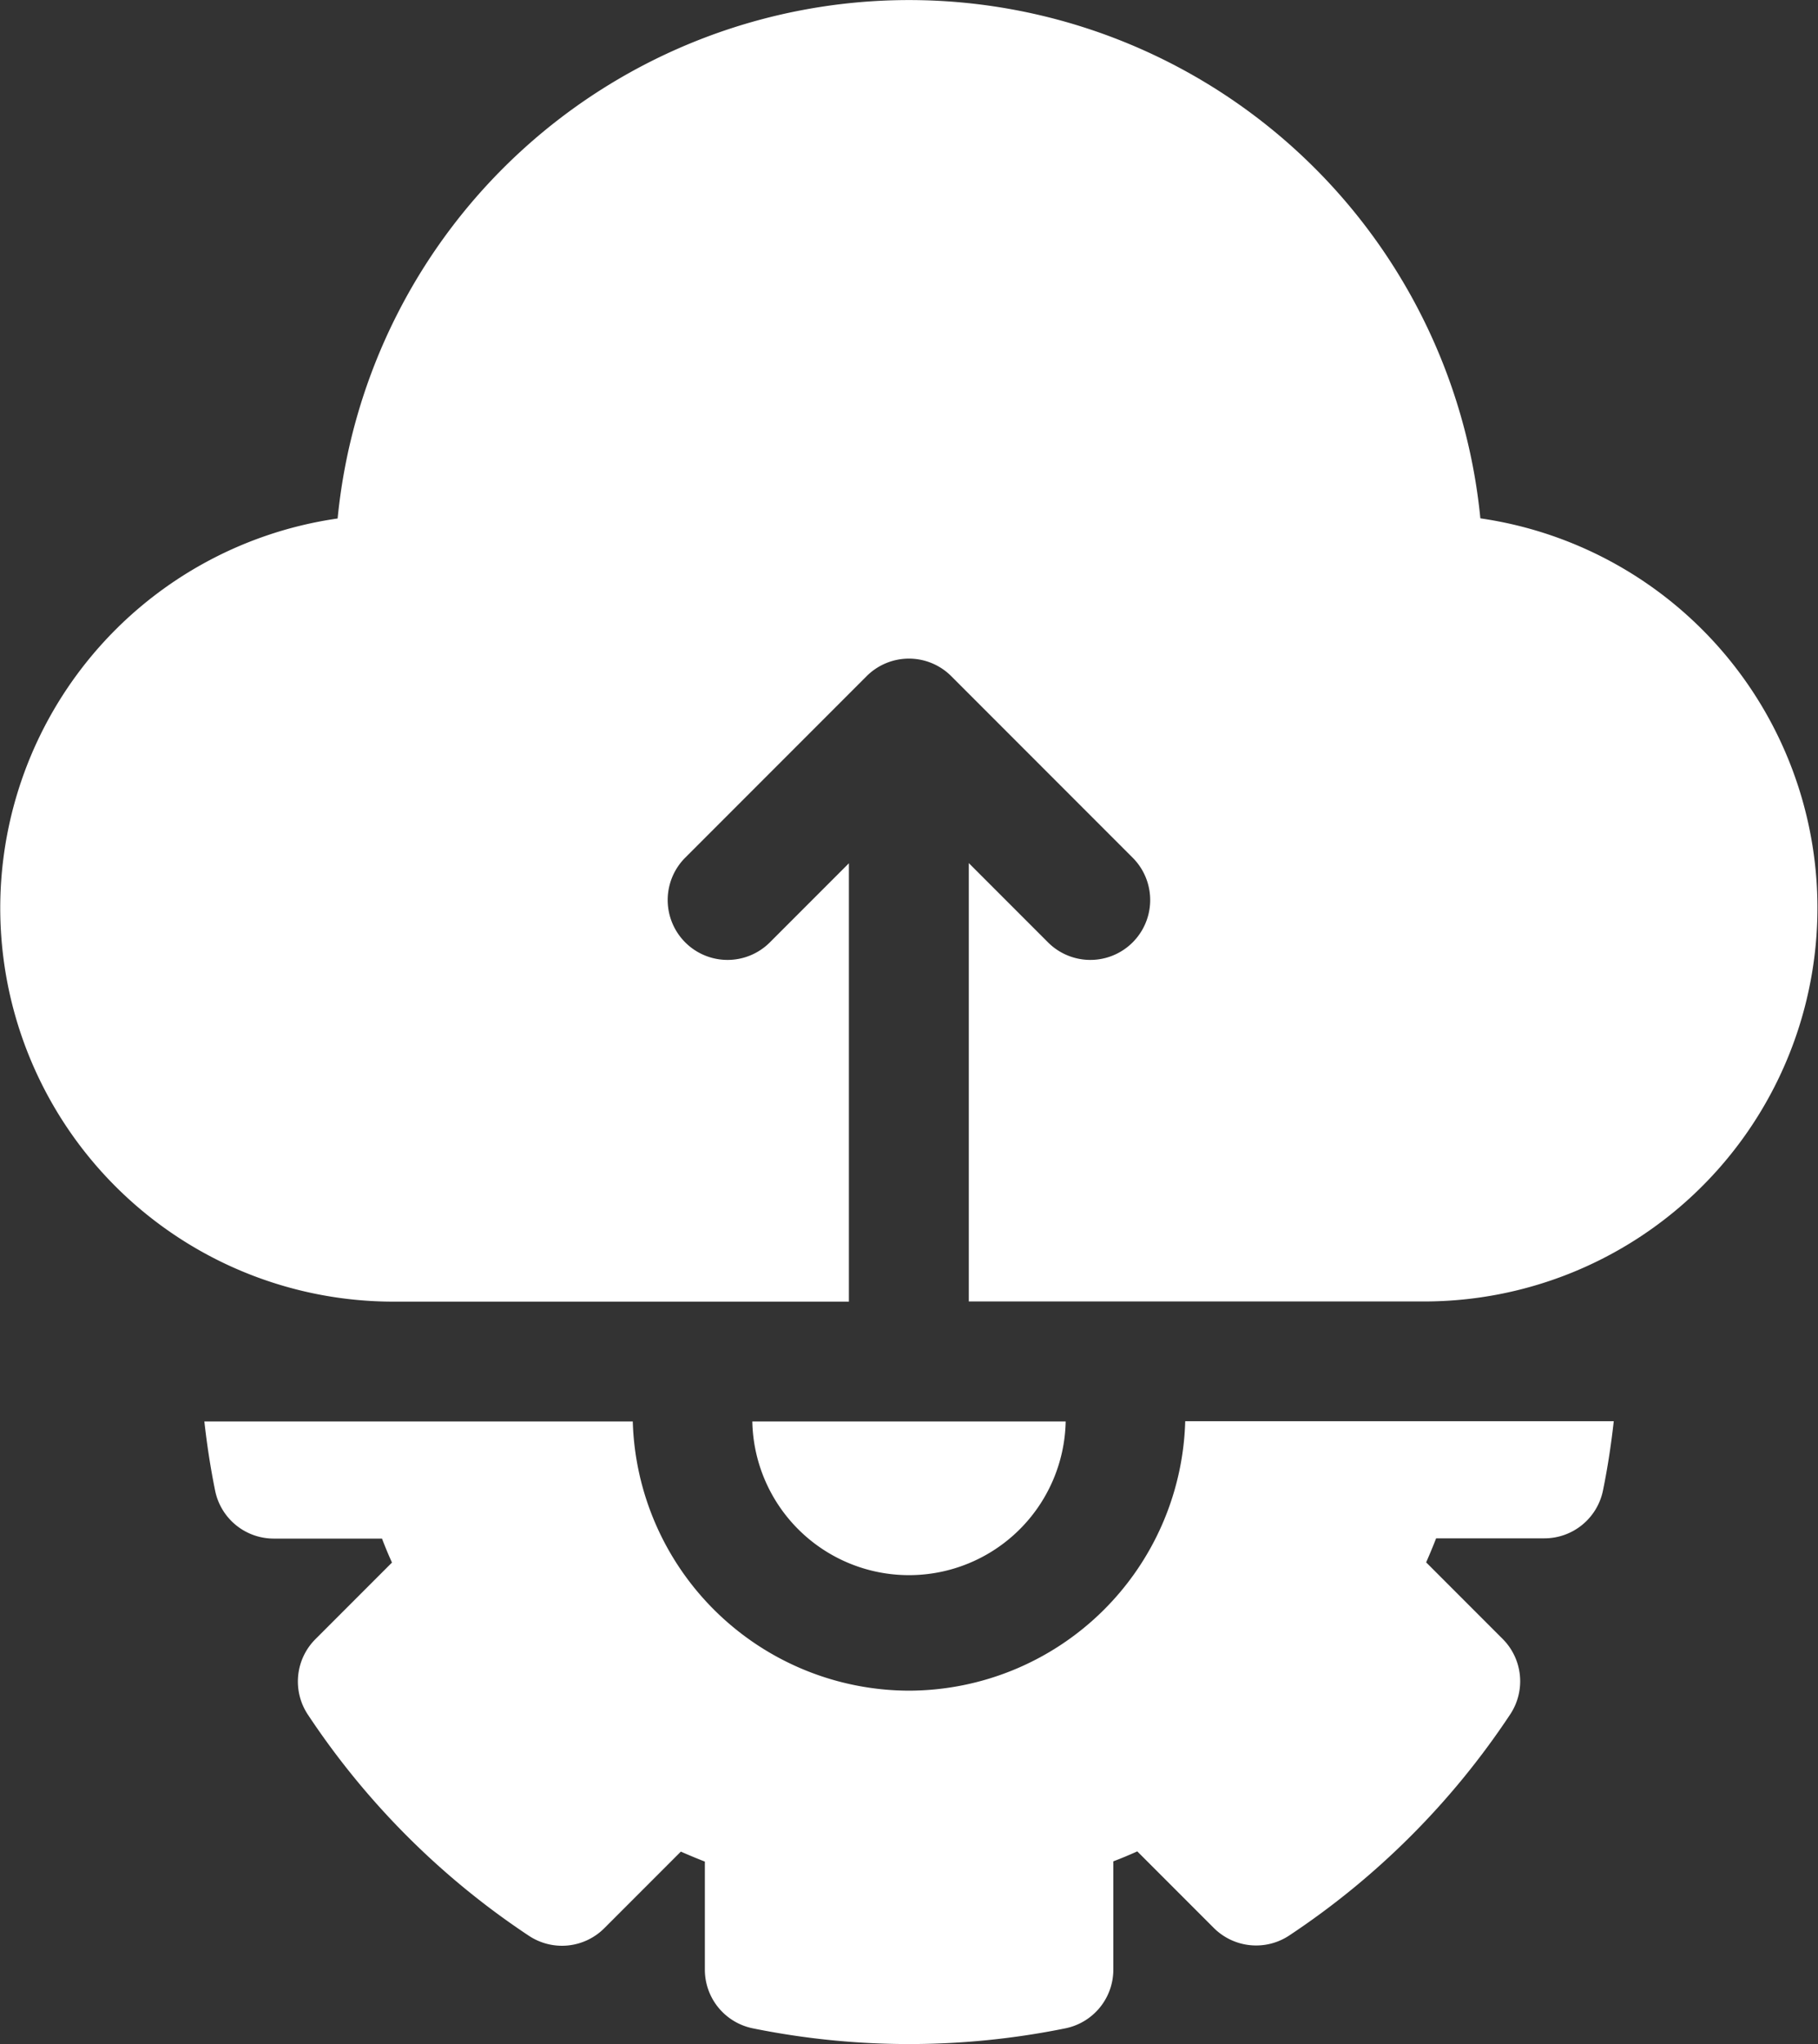
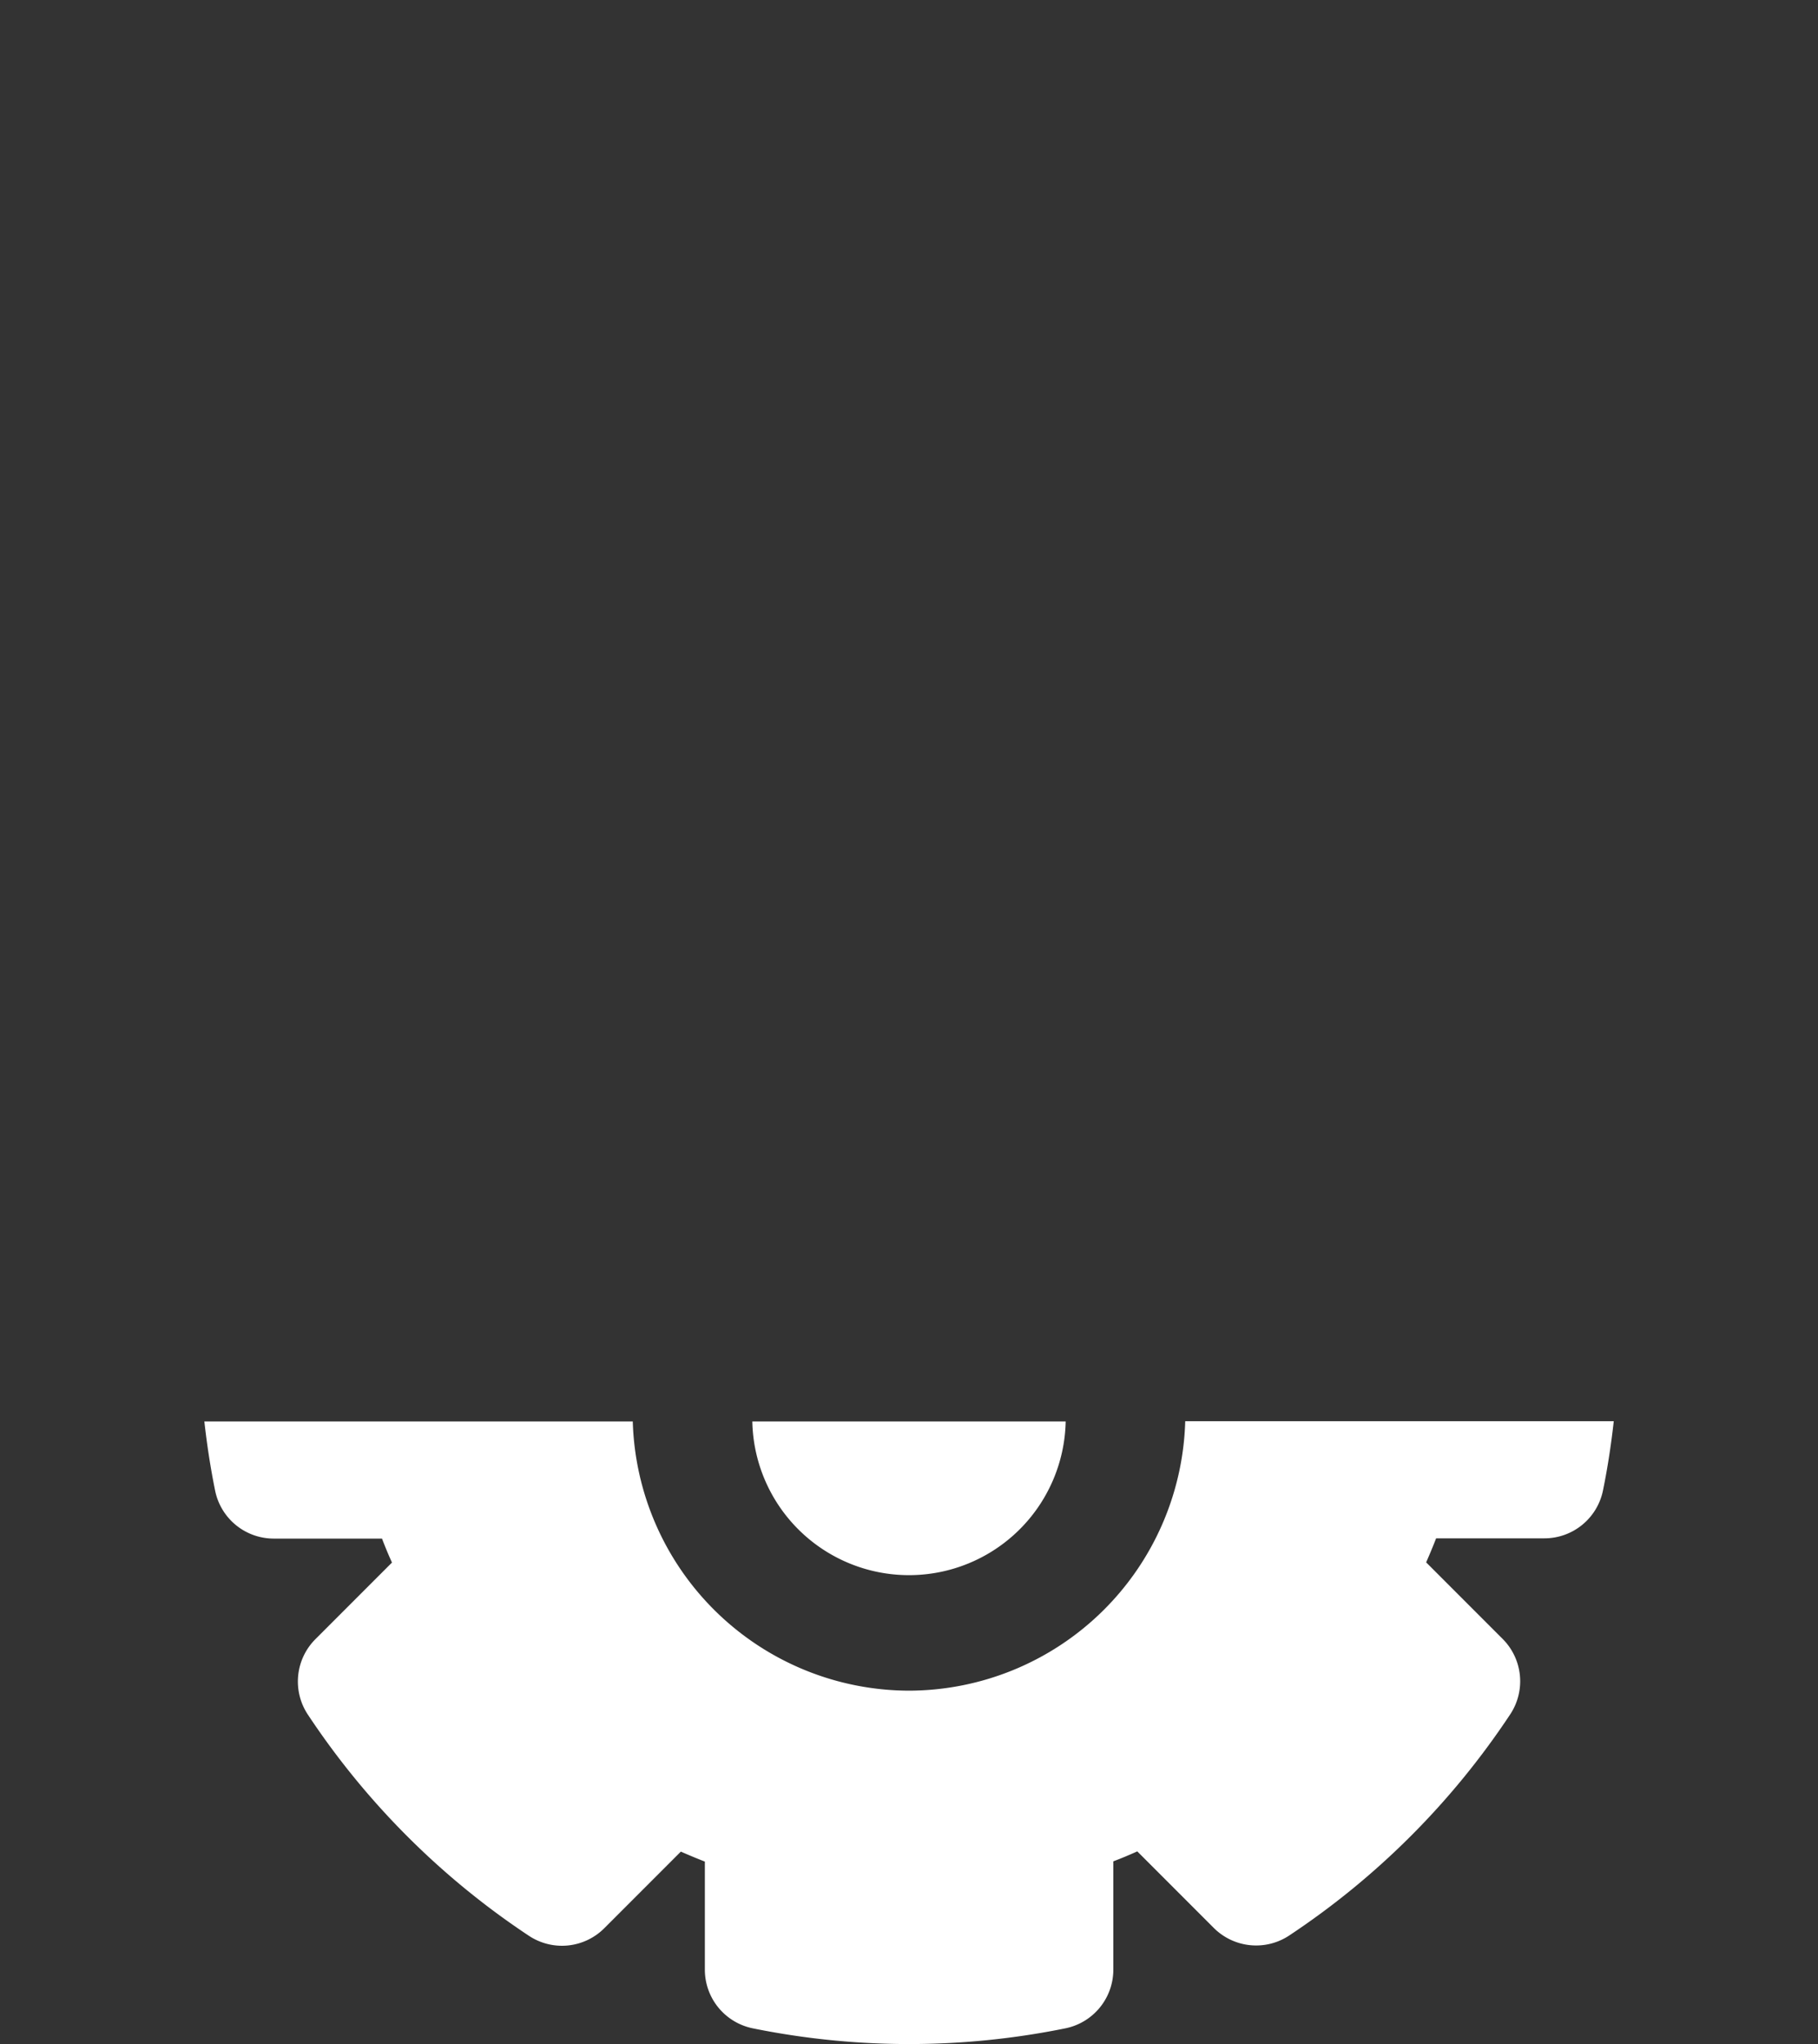
<svg xmlns="http://www.w3.org/2000/svg" width="29.535" height="33.19" viewBox="0 0 29.535 33.19">
  <rect x="0" y="0" width="29.535" height="33.19" fill="#333333" stroke="none" />
  <g id="php-service-4" transform="translate(-28.193)">
-     <path id="Path_1116" data-name="Path 1116" d="M52.243,8.418a9.327,9.327,0,0,0-18.565,0,6.39,6.39,0,0,0,.9,12.715h7.406V14.016L40.7,15.3a.972.972,0,1,1-1.375-1.375l2.947-2.947a.972.972,0,0,1,1.375,0l2.947,2.947A.972.972,0,1,1,45.219,15.3l-1.287-1.287v7.117h7.406a6.39,6.39,0,0,0,.9-12.715Z" transform="translate(0)" fill="#fff" />
    <path id="Path_1117" data-name="Path 1117" d="M221.823,356h-5.091a2.546,2.546,0,0,0,5.091,0Z" transform="translate(-176.317 -332.922)" fill="#fff" />
    <path id="Path_1118" data-name="Path 1118" d="M90.855,360.371A4.5,4.5,0,0,1,86.368,356h-6.96c.042.378.1.754.175,1.124a.972.972,0,0,0,.953.778h1.758q.076.2.162.389l-1.244,1.244a.972.972,0,0,0-.123,1.224,12.759,12.759,0,0,0,3.592,3.592.972.972,0,0,0,1.224-.123l1.244-1.244q.193.085.39.162V364.9a.972.972,0,0,0,.778.953,12.76,12.76,0,0,0,5.08,0,.972.972,0,0,0,.778-.953v-1.758q.2-.076.389-.162l1.243,1.243a.973.973,0,0,0,1.224.124,12.76,12.76,0,0,0,3.592-3.592.972.972,0,0,0-.123-1.224l-1.243-1.243q.085-.193.162-.39h1.758a.972.972,0,0,0,.953-.778c.076-.371.133-.747.175-1.124H95.343A4.5,4.5,0,0,1,90.855,360.371Z" transform="translate(-47.895 -332.922)" fill="#fff" />
  </g>
</svg>